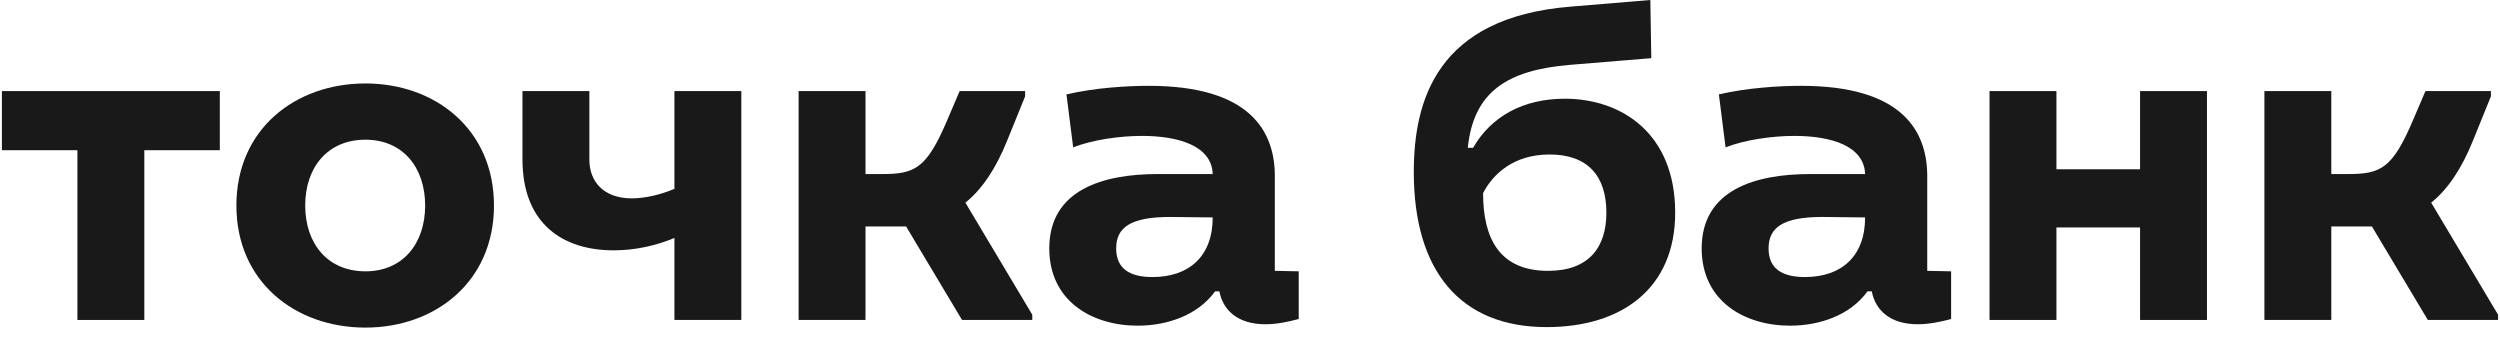
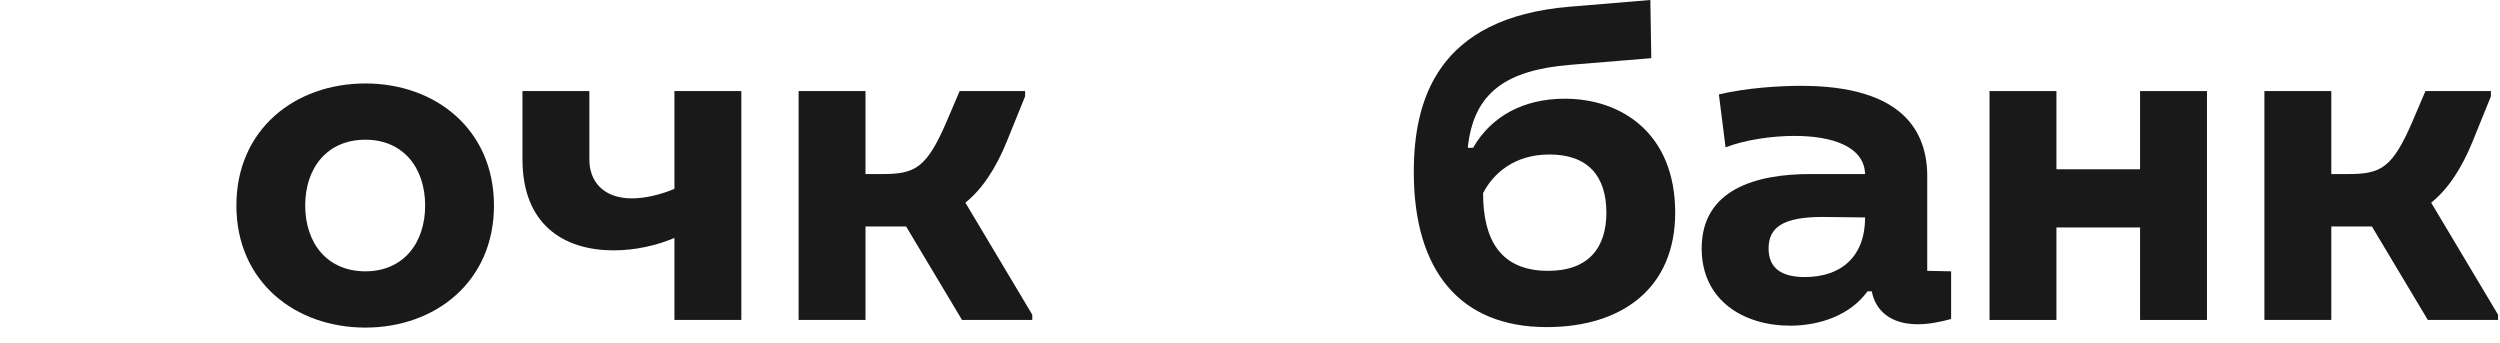
<svg xmlns="http://www.w3.org/2000/svg" width="197" height="27" viewBox="0 0 197 27" fill="none">
  <path d="M183.707 25.213H178.435V7.177H183.707V13.715H185.025C187.623 13.715 188.526 13.264 190.146 9.469L191.125 7.177H196.284V7.59L194.853 11.122C193.987 13.264 192.895 14.917 191.577 15.969L196.848 24.799V25.213H191.313L186.907 17.848H183.707V25.213Z" fill="#191919" />
  <path d="M156.775 7.177H162.047V13.339H168.637V7.177H173.909V25.213H168.637V17.923H162.047V25.213H156.775V7.177Z" fill="#191919" />
  <path d="M135.448 7.44C137.669 6.914 140.268 6.763 141.924 6.763C149.832 6.763 151.941 10.258 151.866 14.091V21.342L153.748 21.38V25.137C152.92 25.363 152.016 25.551 151.112 25.551C148.891 25.551 147.761 24.386 147.498 22.958H147.159C145.803 24.837 143.393 25.663 141.058 25.663C137.443 25.663 134.092 23.71 134.092 19.576C134.092 14.917 138.385 13.715 142.64 13.715H146.97C146.895 11.498 144.297 10.709 141.397 10.709C139.665 10.709 137.519 11.009 135.975 11.611L135.448 7.44ZM139.364 19.576C139.364 21.192 140.456 21.831 142.226 21.831C145.088 21.831 146.97 20.215 146.97 17.134L143.619 17.096C140.494 17.096 139.364 17.923 139.364 19.576Z" fill="#191919" />
  <path d="M123.721 5.11C118.788 5.523 116.114 7.214 115.662 11.648H116.077C117.508 9.168 120.031 7.778 123.307 7.778C127.75 7.778 132.005 10.483 132.005 16.758C132.005 22.733 127.788 25.776 121.876 25.776C115.06 25.776 111.407 21.342 111.407 13.565C111.407 7.928 113.215 1.39 123.721 0.526L130.047 0L130.122 4.584L123.721 5.11ZM121.989 21.342C125.265 21.342 126.583 19.426 126.583 16.758C126.583 13.865 125.114 12.174 122.102 12.174C119.24 12.174 117.621 13.752 116.867 15.218C116.867 18.825 118.185 21.342 121.989 21.342Z" fill="#191919" />
-   <path d="M84.038 7.44C86.26 6.914 88.859 6.763 90.515 6.763C98.423 6.763 100.532 10.258 100.456 14.091V21.342L102.339 21.38V25.137C101.511 25.363 100.607 25.551 99.703 25.551C97.482 25.551 96.352 24.386 96.088 22.958H95.749C94.394 24.837 91.984 25.663 89.649 25.663C86.034 25.663 82.683 23.71 82.683 19.576C82.683 14.917 86.976 13.715 91.231 13.715H95.561C95.486 11.498 92.888 10.709 89.988 10.709C88.256 10.709 86.11 11.009 84.566 11.611L84.038 7.44ZM87.955 19.576C87.955 21.192 89.047 21.831 90.817 21.831C93.678 21.831 95.561 20.215 95.561 17.134L92.21 17.096C89.084 17.096 87.955 17.923 87.955 19.576Z" fill="#191919" />
  <path d="M68.202 25.213H62.93V7.177H68.202V13.715H69.519C72.118 13.715 73.022 13.264 74.641 9.469L75.62 7.177H80.779V7.59L79.348 11.122C78.482 13.264 77.39 14.917 76.072 15.969L81.344 24.799V25.213H75.808L71.402 17.848H68.202V25.213Z" fill="#191919" />
  <path d="M53.145 7.177H58.417V25.213H53.145V18.75C51.714 19.351 50.057 19.727 48.363 19.727C44.371 19.727 41.17 17.66 41.17 12.55V7.177H46.442V12.588C46.442 14.241 47.496 15.631 49.794 15.631C50.848 15.631 52.09 15.331 53.145 14.88V7.177Z" fill="#191919" />
  <path d="M28.795 25.814C23.26 25.814 18.628 22.207 18.628 16.195C18.628 10.183 23.26 6.576 28.795 6.576C34.293 6.576 38.925 10.183 38.925 16.195C38.925 22.207 34.293 25.814 28.795 25.814ZM28.795 21.38C31.77 21.38 33.502 19.163 33.502 16.195C33.502 13.226 31.77 11.009 28.795 11.009C25.783 11.009 24.051 13.226 24.051 16.195C24.051 19.163 25.783 21.38 28.795 21.38Z" fill="#191919" />
-   <path d="M17.322 7.177V11.836H11.372V25.213H6.1V11.836H0.15V7.177H17.322Z" fill="#191919" />
</svg>